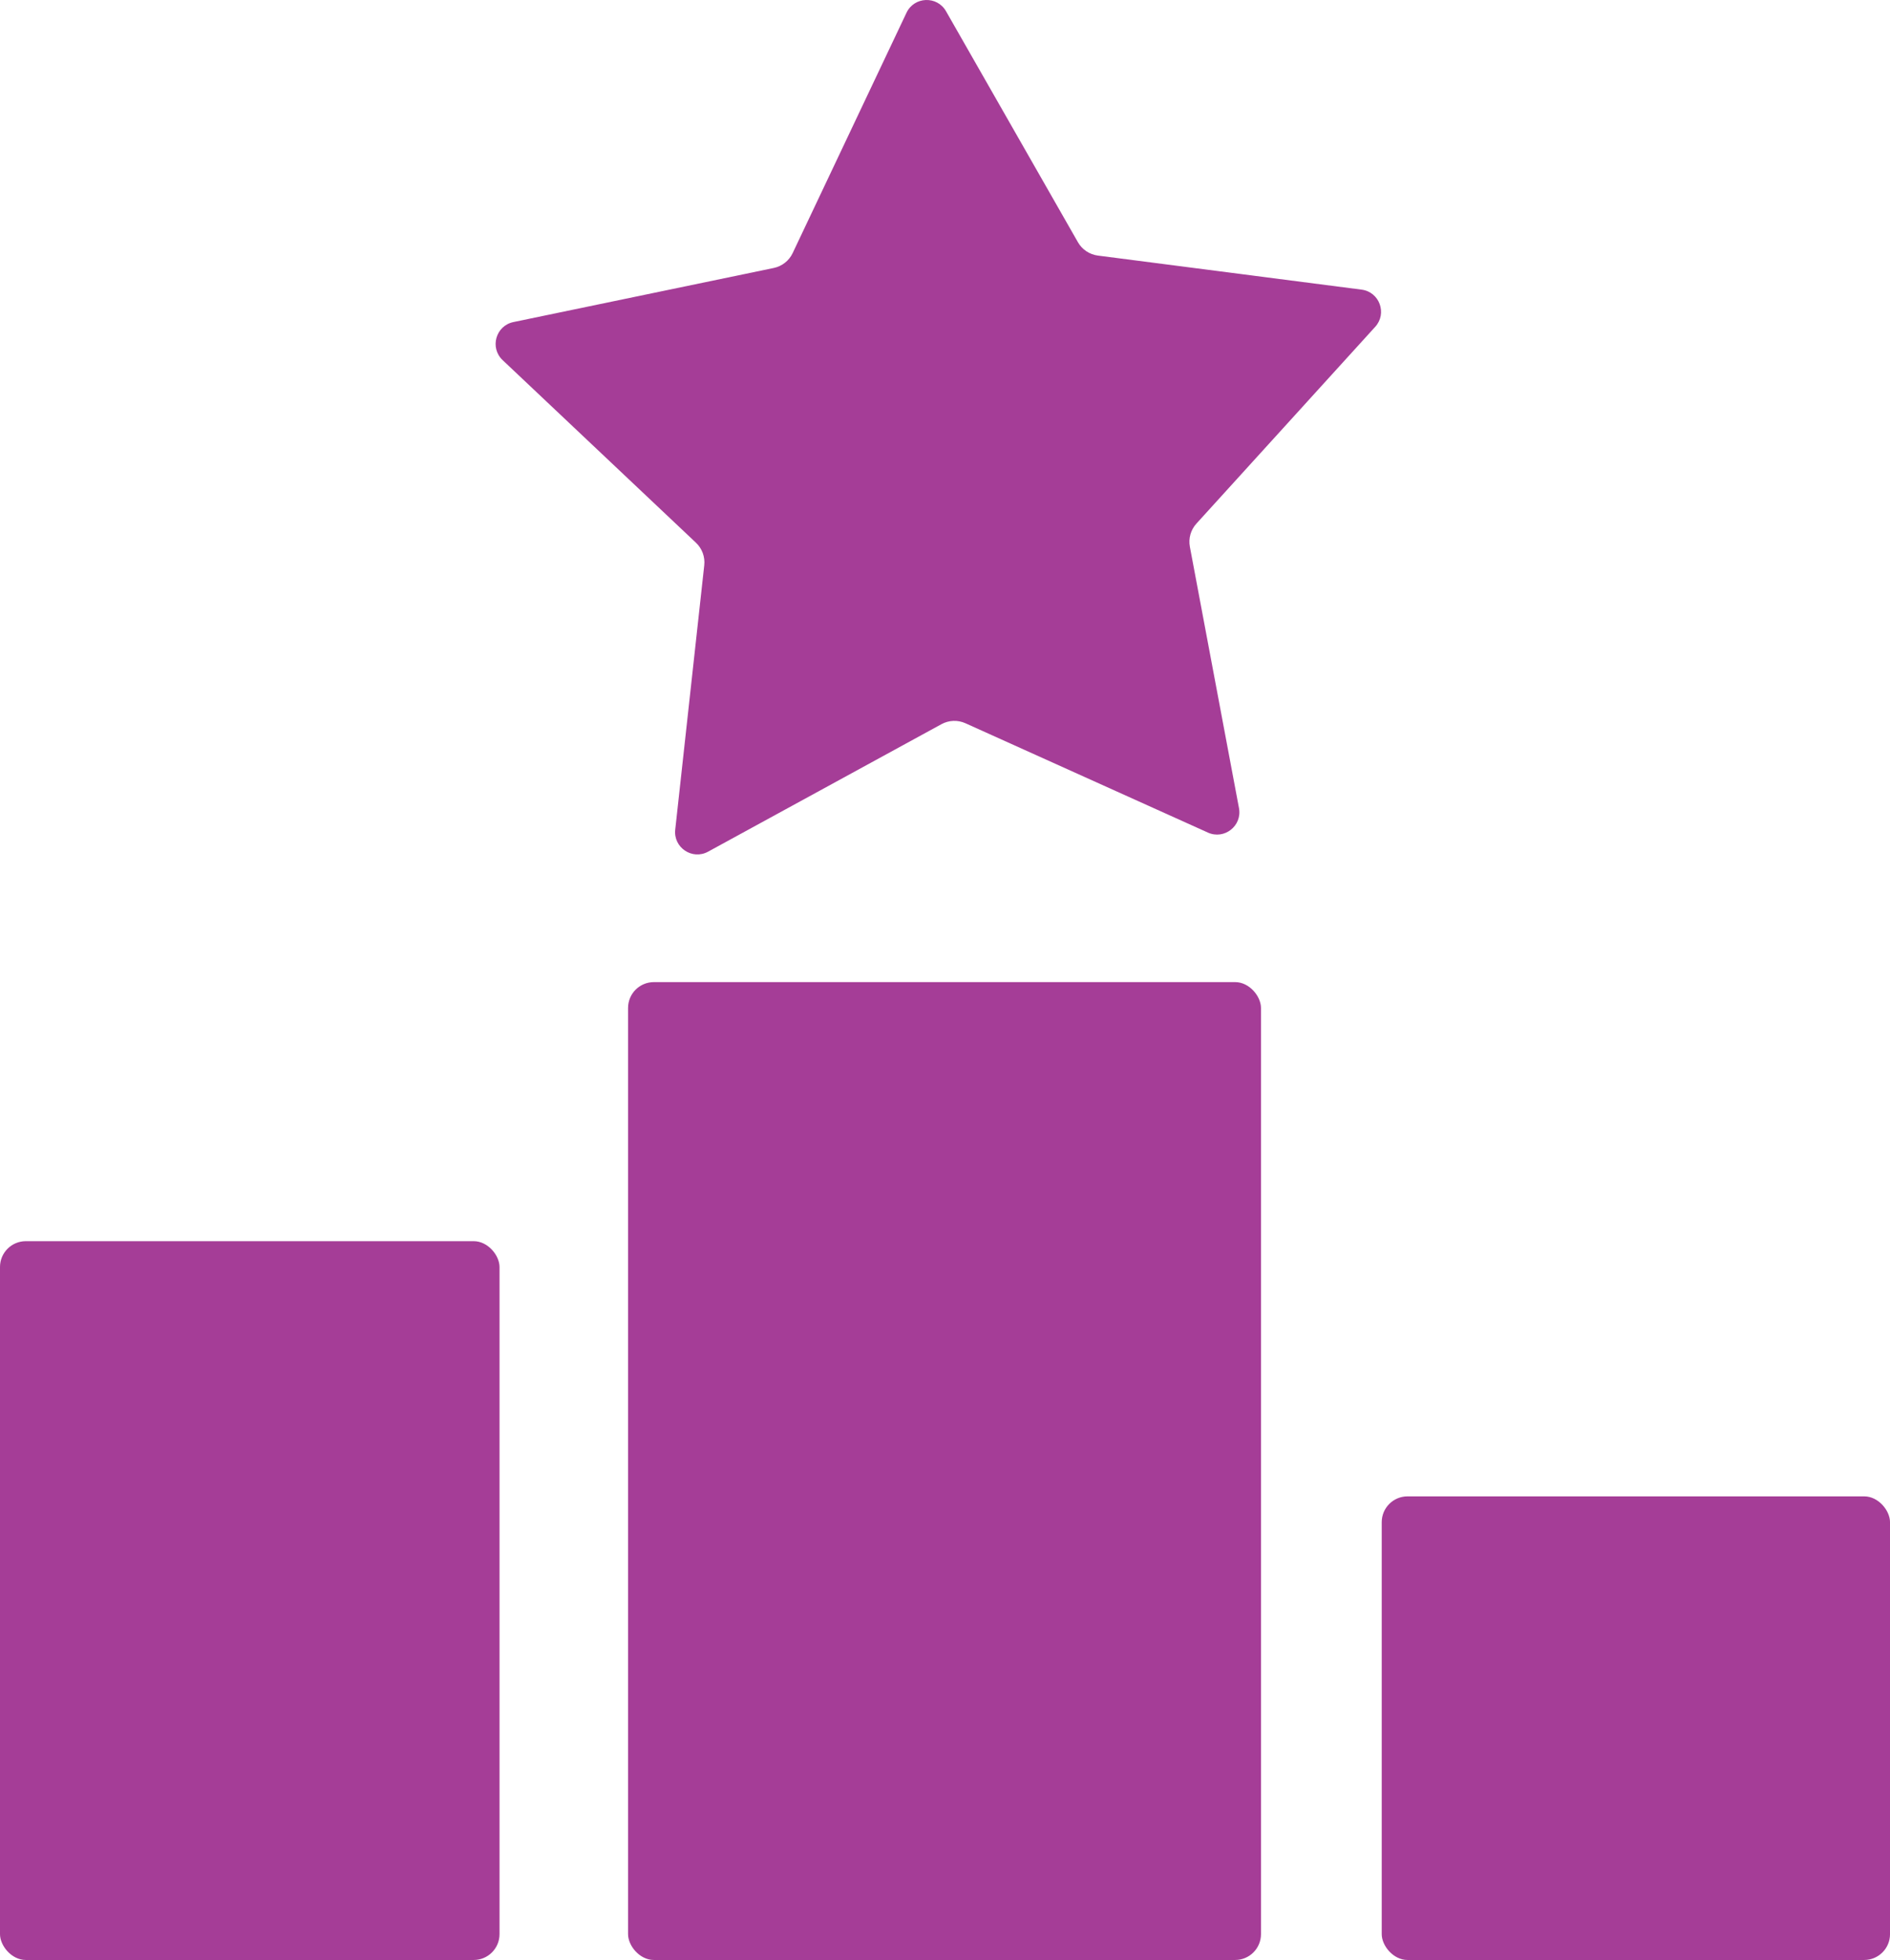
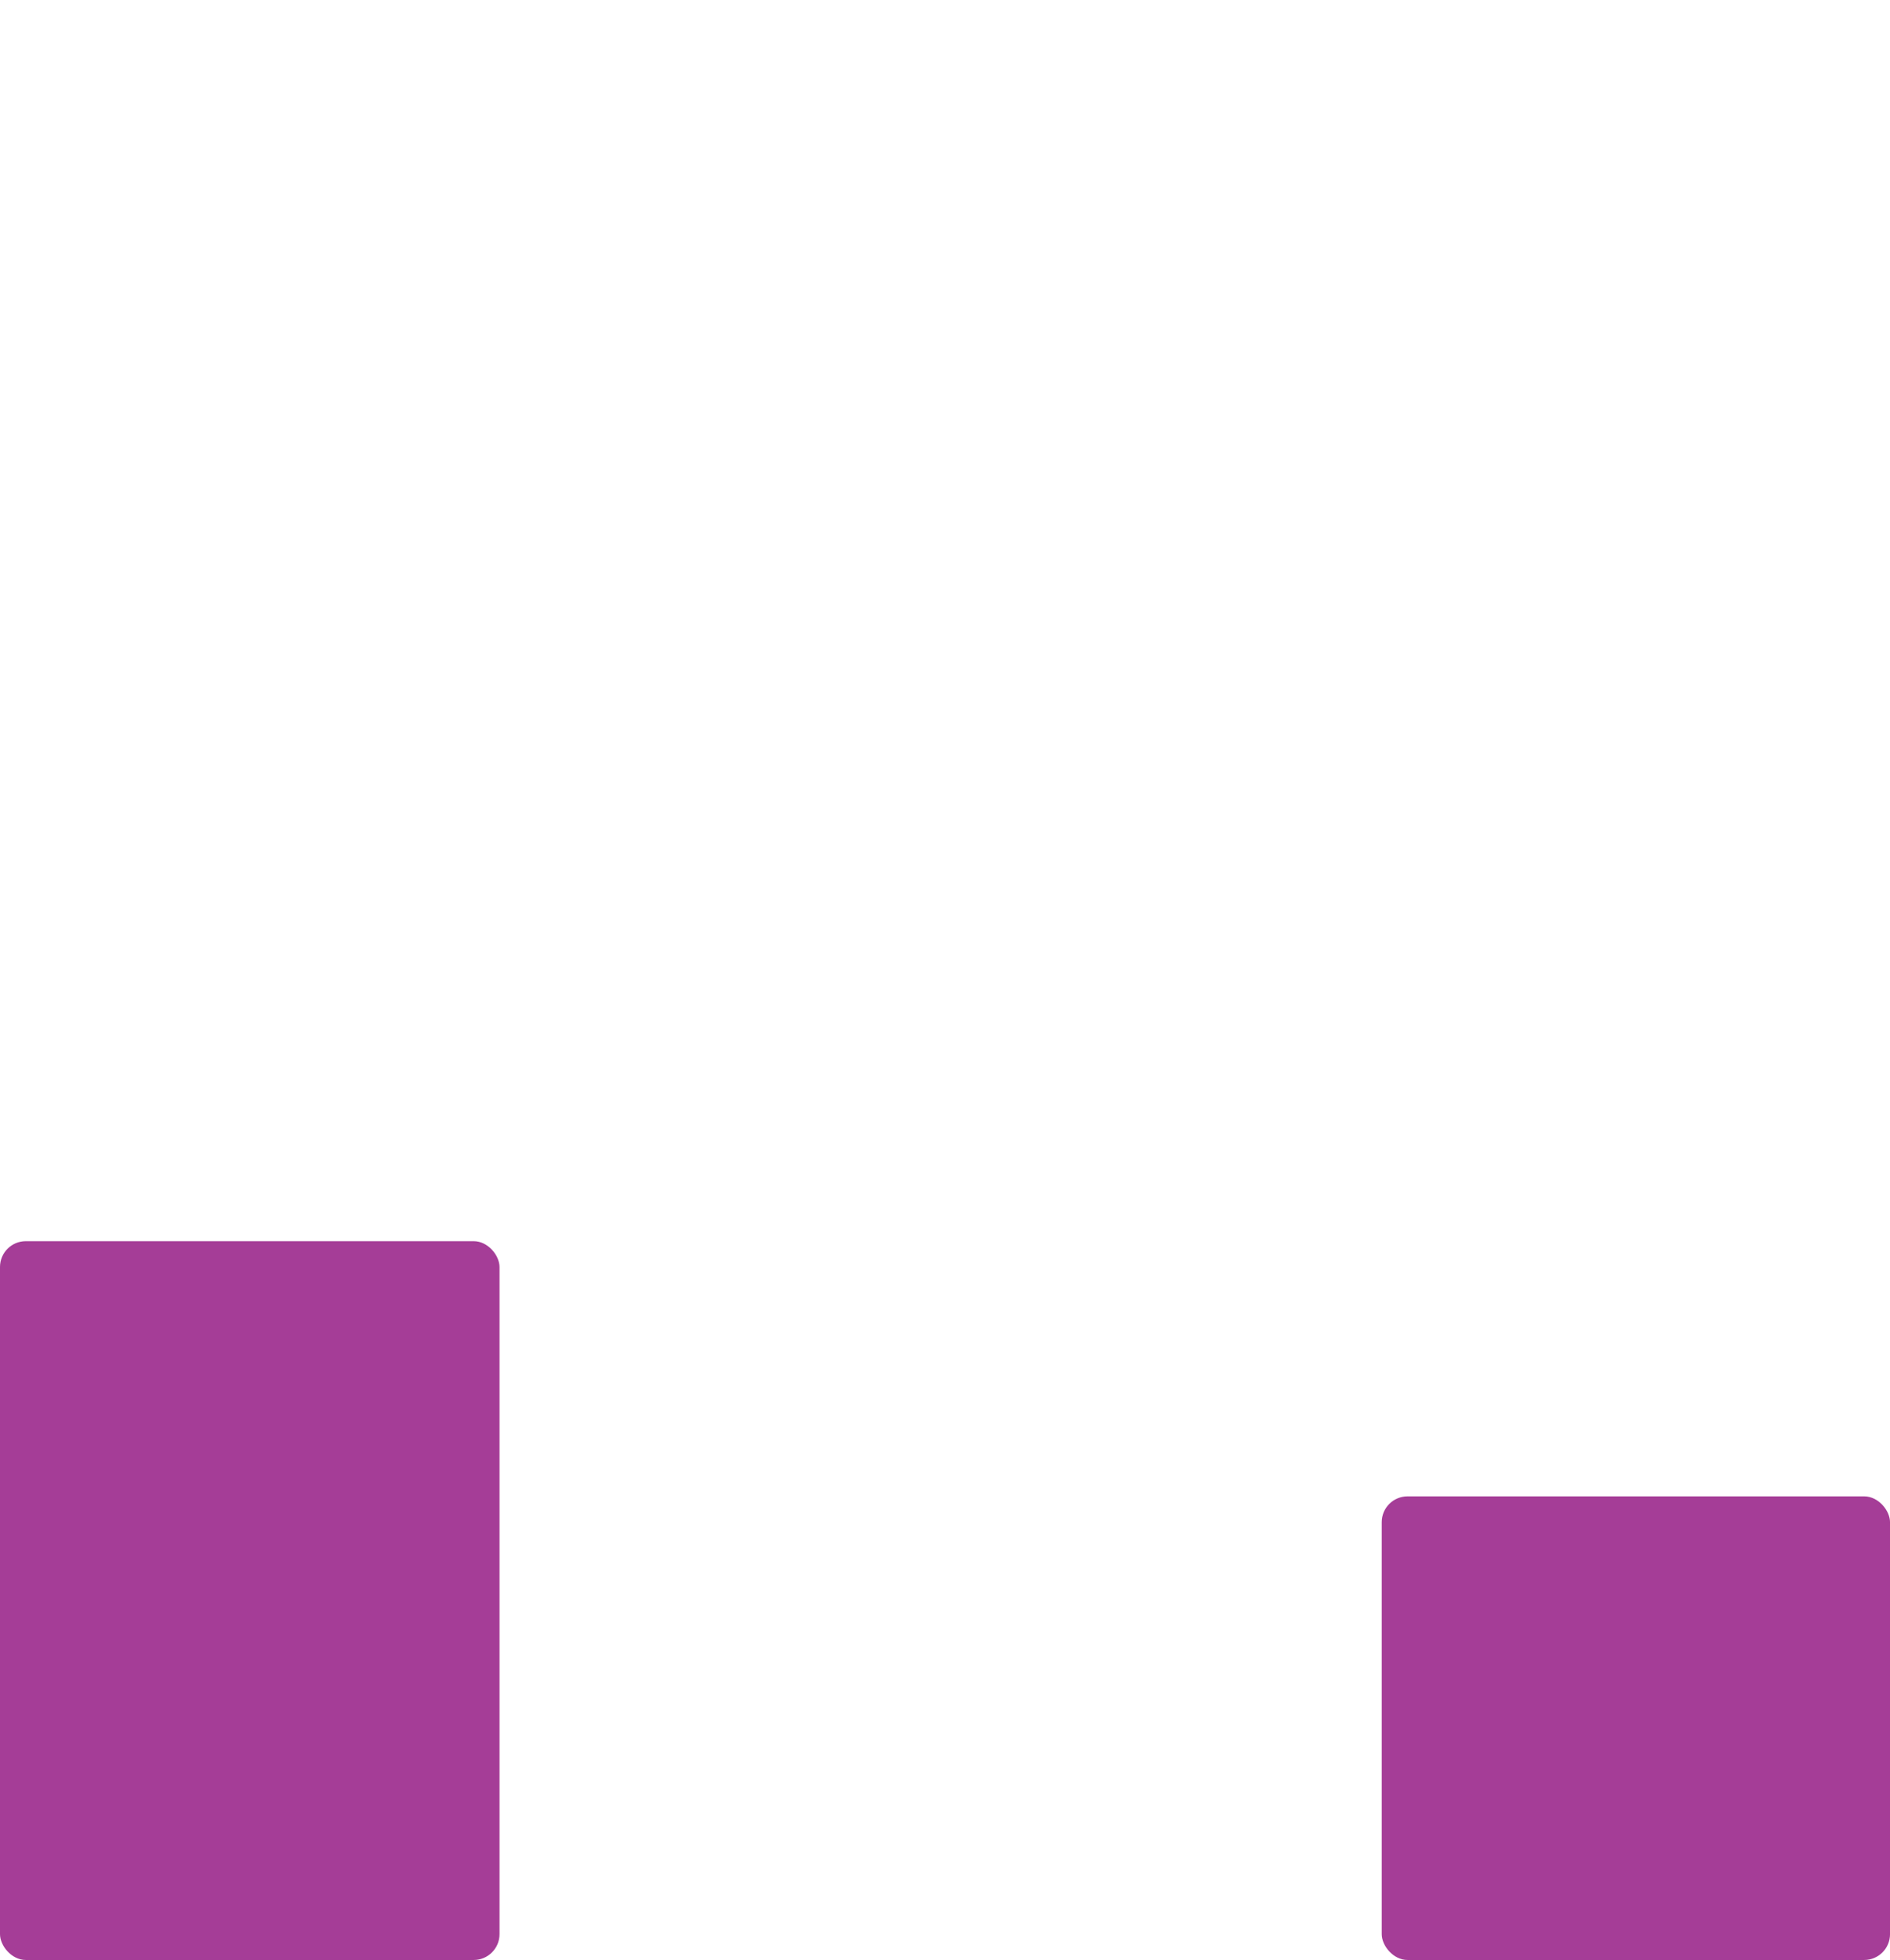
<svg xmlns="http://www.w3.org/2000/svg" id="Layer_2" data-name="Layer 2" viewBox="0 0 1088.24 1128.28">
  <defs>
    <style>
      .cls-1 {
        fill: #a53d97;
      }
    </style>
  </defs>
  <g id="Layer_2-2" data-name="Layer 2">
    <g>
      <rect class="cls-1" y="714.49" width="287.62" height="413.79" rx="14.87" ry="14.87" />
-       <rect class="cls-1" x="361.63" y="565.36" width="364.43" height="562.92" rx="14.87" ry="14.87" />
      <rect class="cls-1" x="795.58" y="861.39" width="292.67" height="266.89" rx="14.87" ry="14.87" />
-       <path class="cls-1" d="M695.48,479.27l-139.58-62.92c-4.44-2-9.55-1.8-13.82.53l-134.37,73.39c-9.11,4.98-20.06-2.35-18.92-12.67l16.71-152.19c.53-4.84-1.24-9.64-4.77-12.98l-111.32-105.12c-7.55-7.13-3.96-19.8,6.21-21.91l149.91-31.14c4.76-.99,8.79-4.16,10.87-8.55L521.95,7.34c4.45-9.38,17.61-9.88,22.76-.87l75.94,132.95c2.41,4.23,6.67,7.07,11.49,7.7l151.85,19.61c10.3,1.33,14.84,13.69,7.86,21.38l-102.97,113.31c-3.27,3.6-4.67,8.53-3.77,13.31l28.28,150.47c1.92,10.2-8.44,18.35-17.9,14.08Z" />
    </g>
  </g>
</svg>